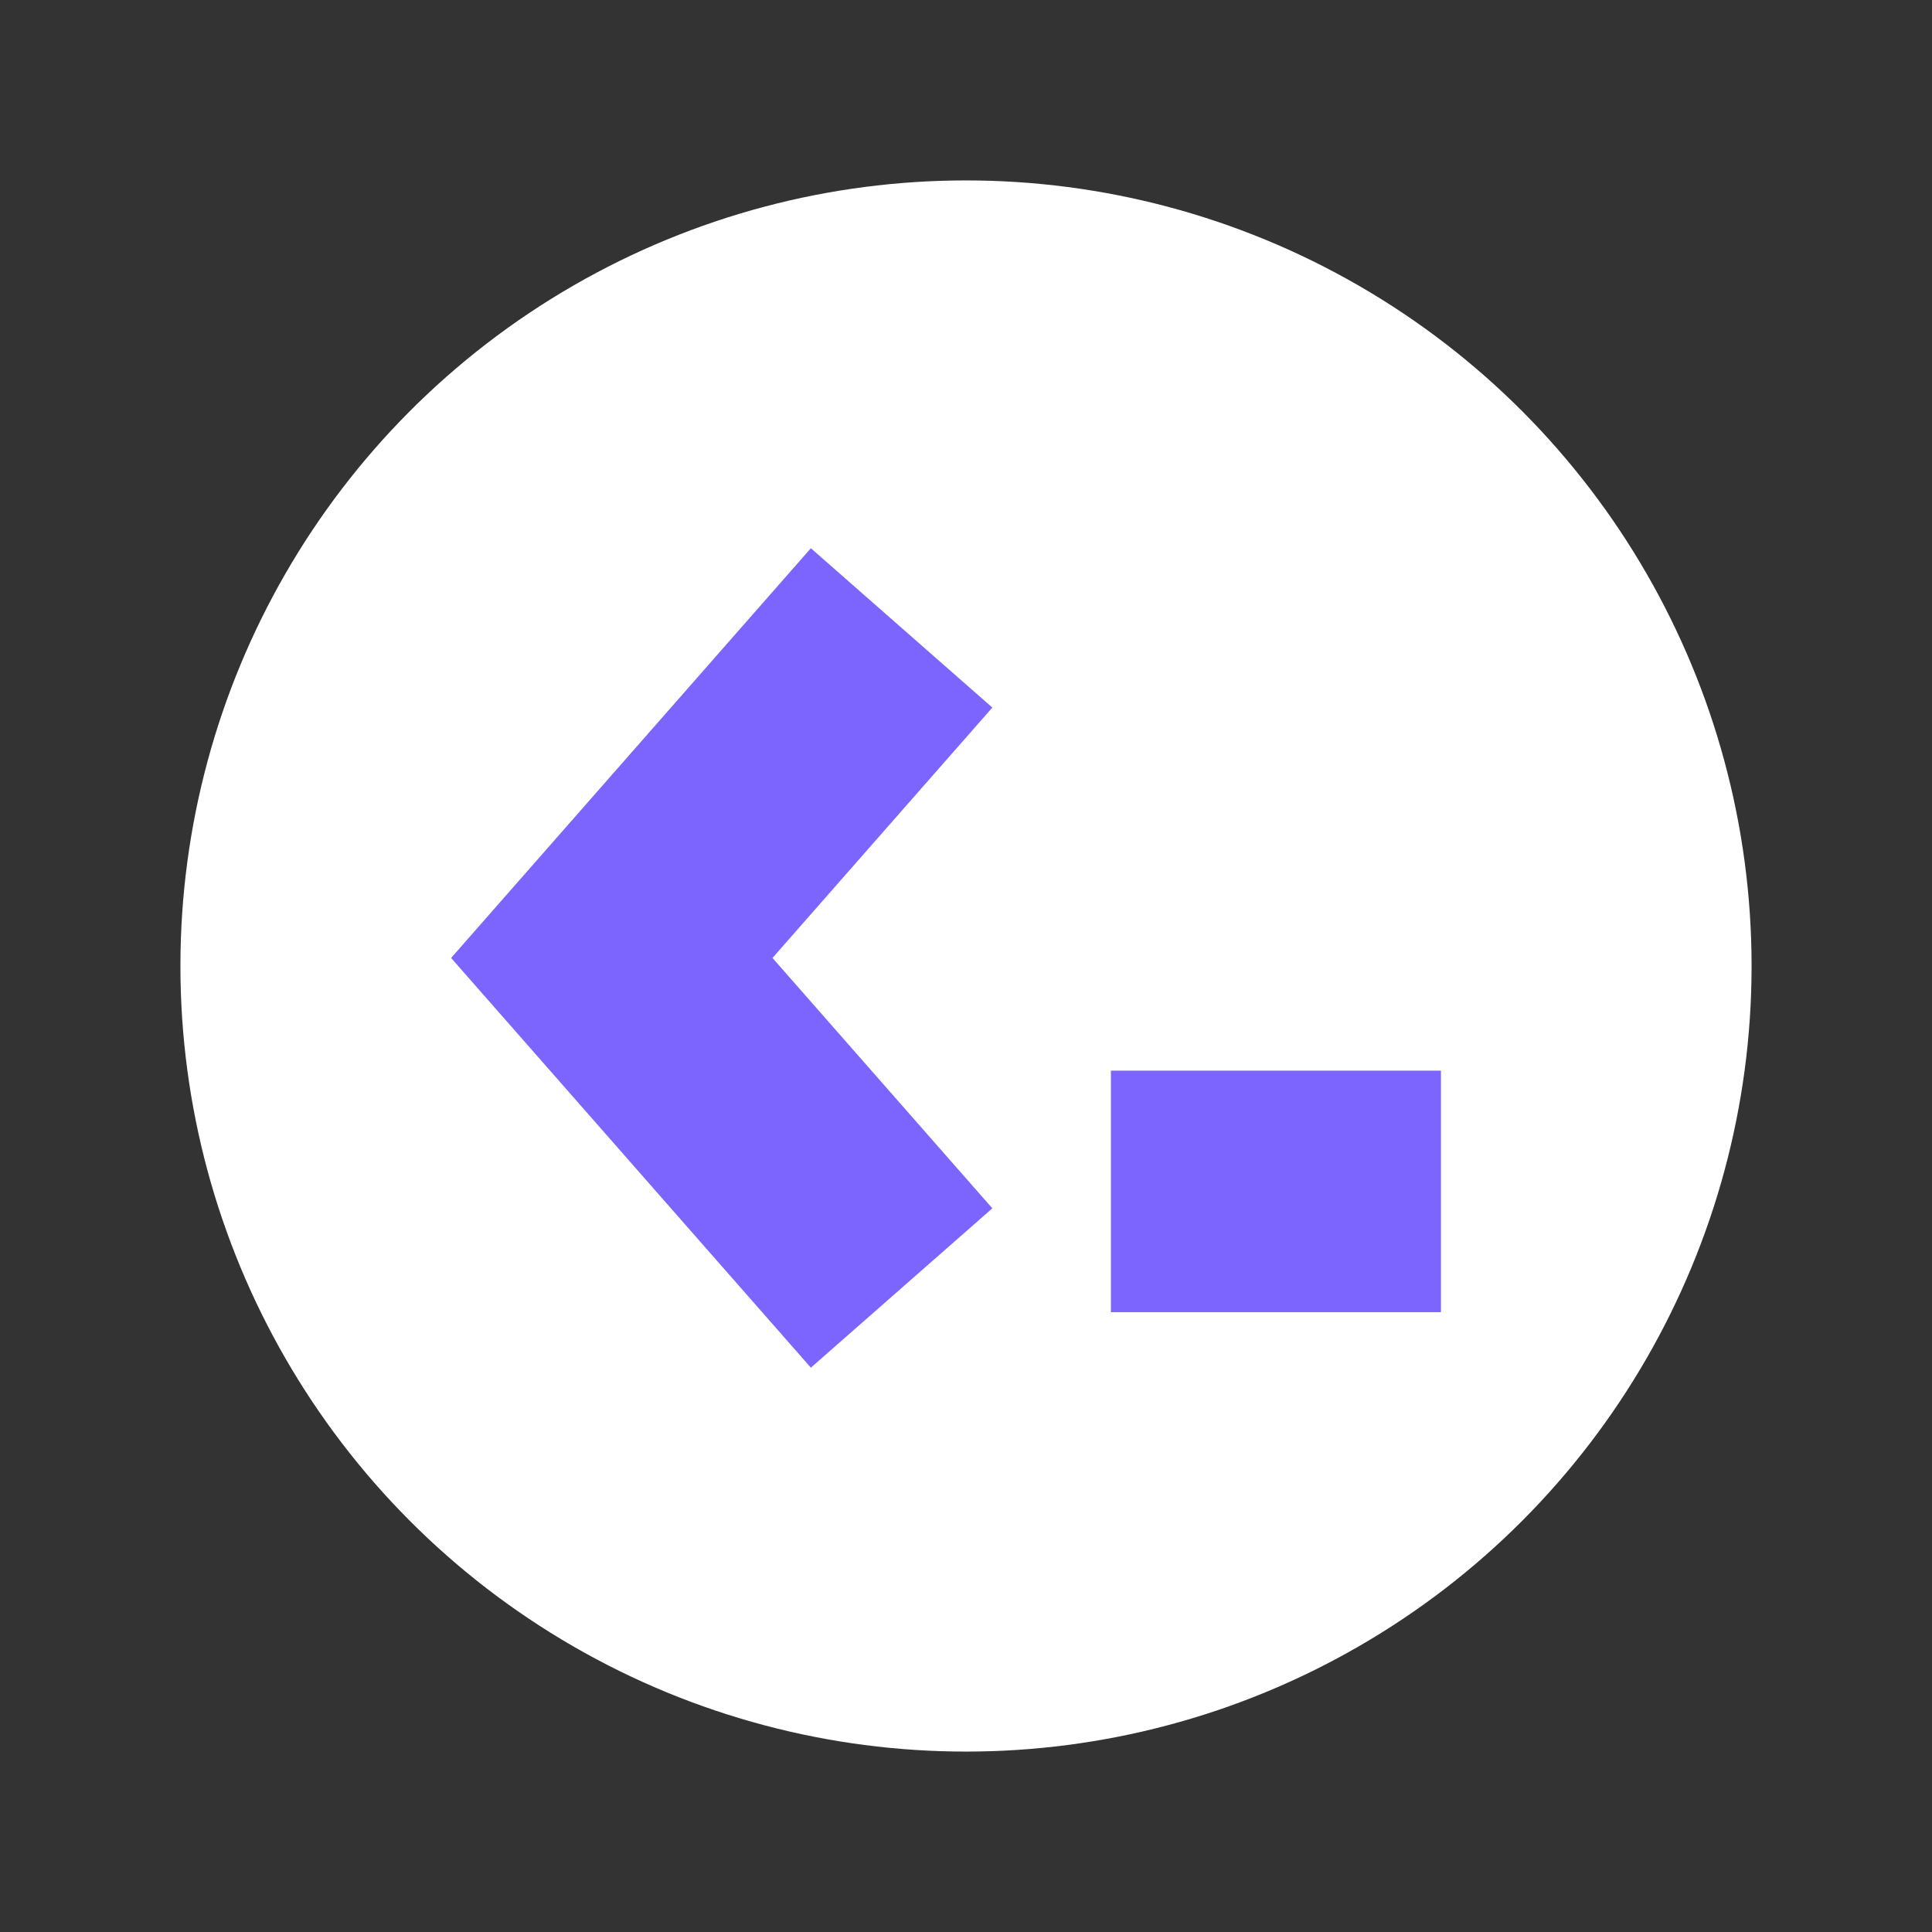
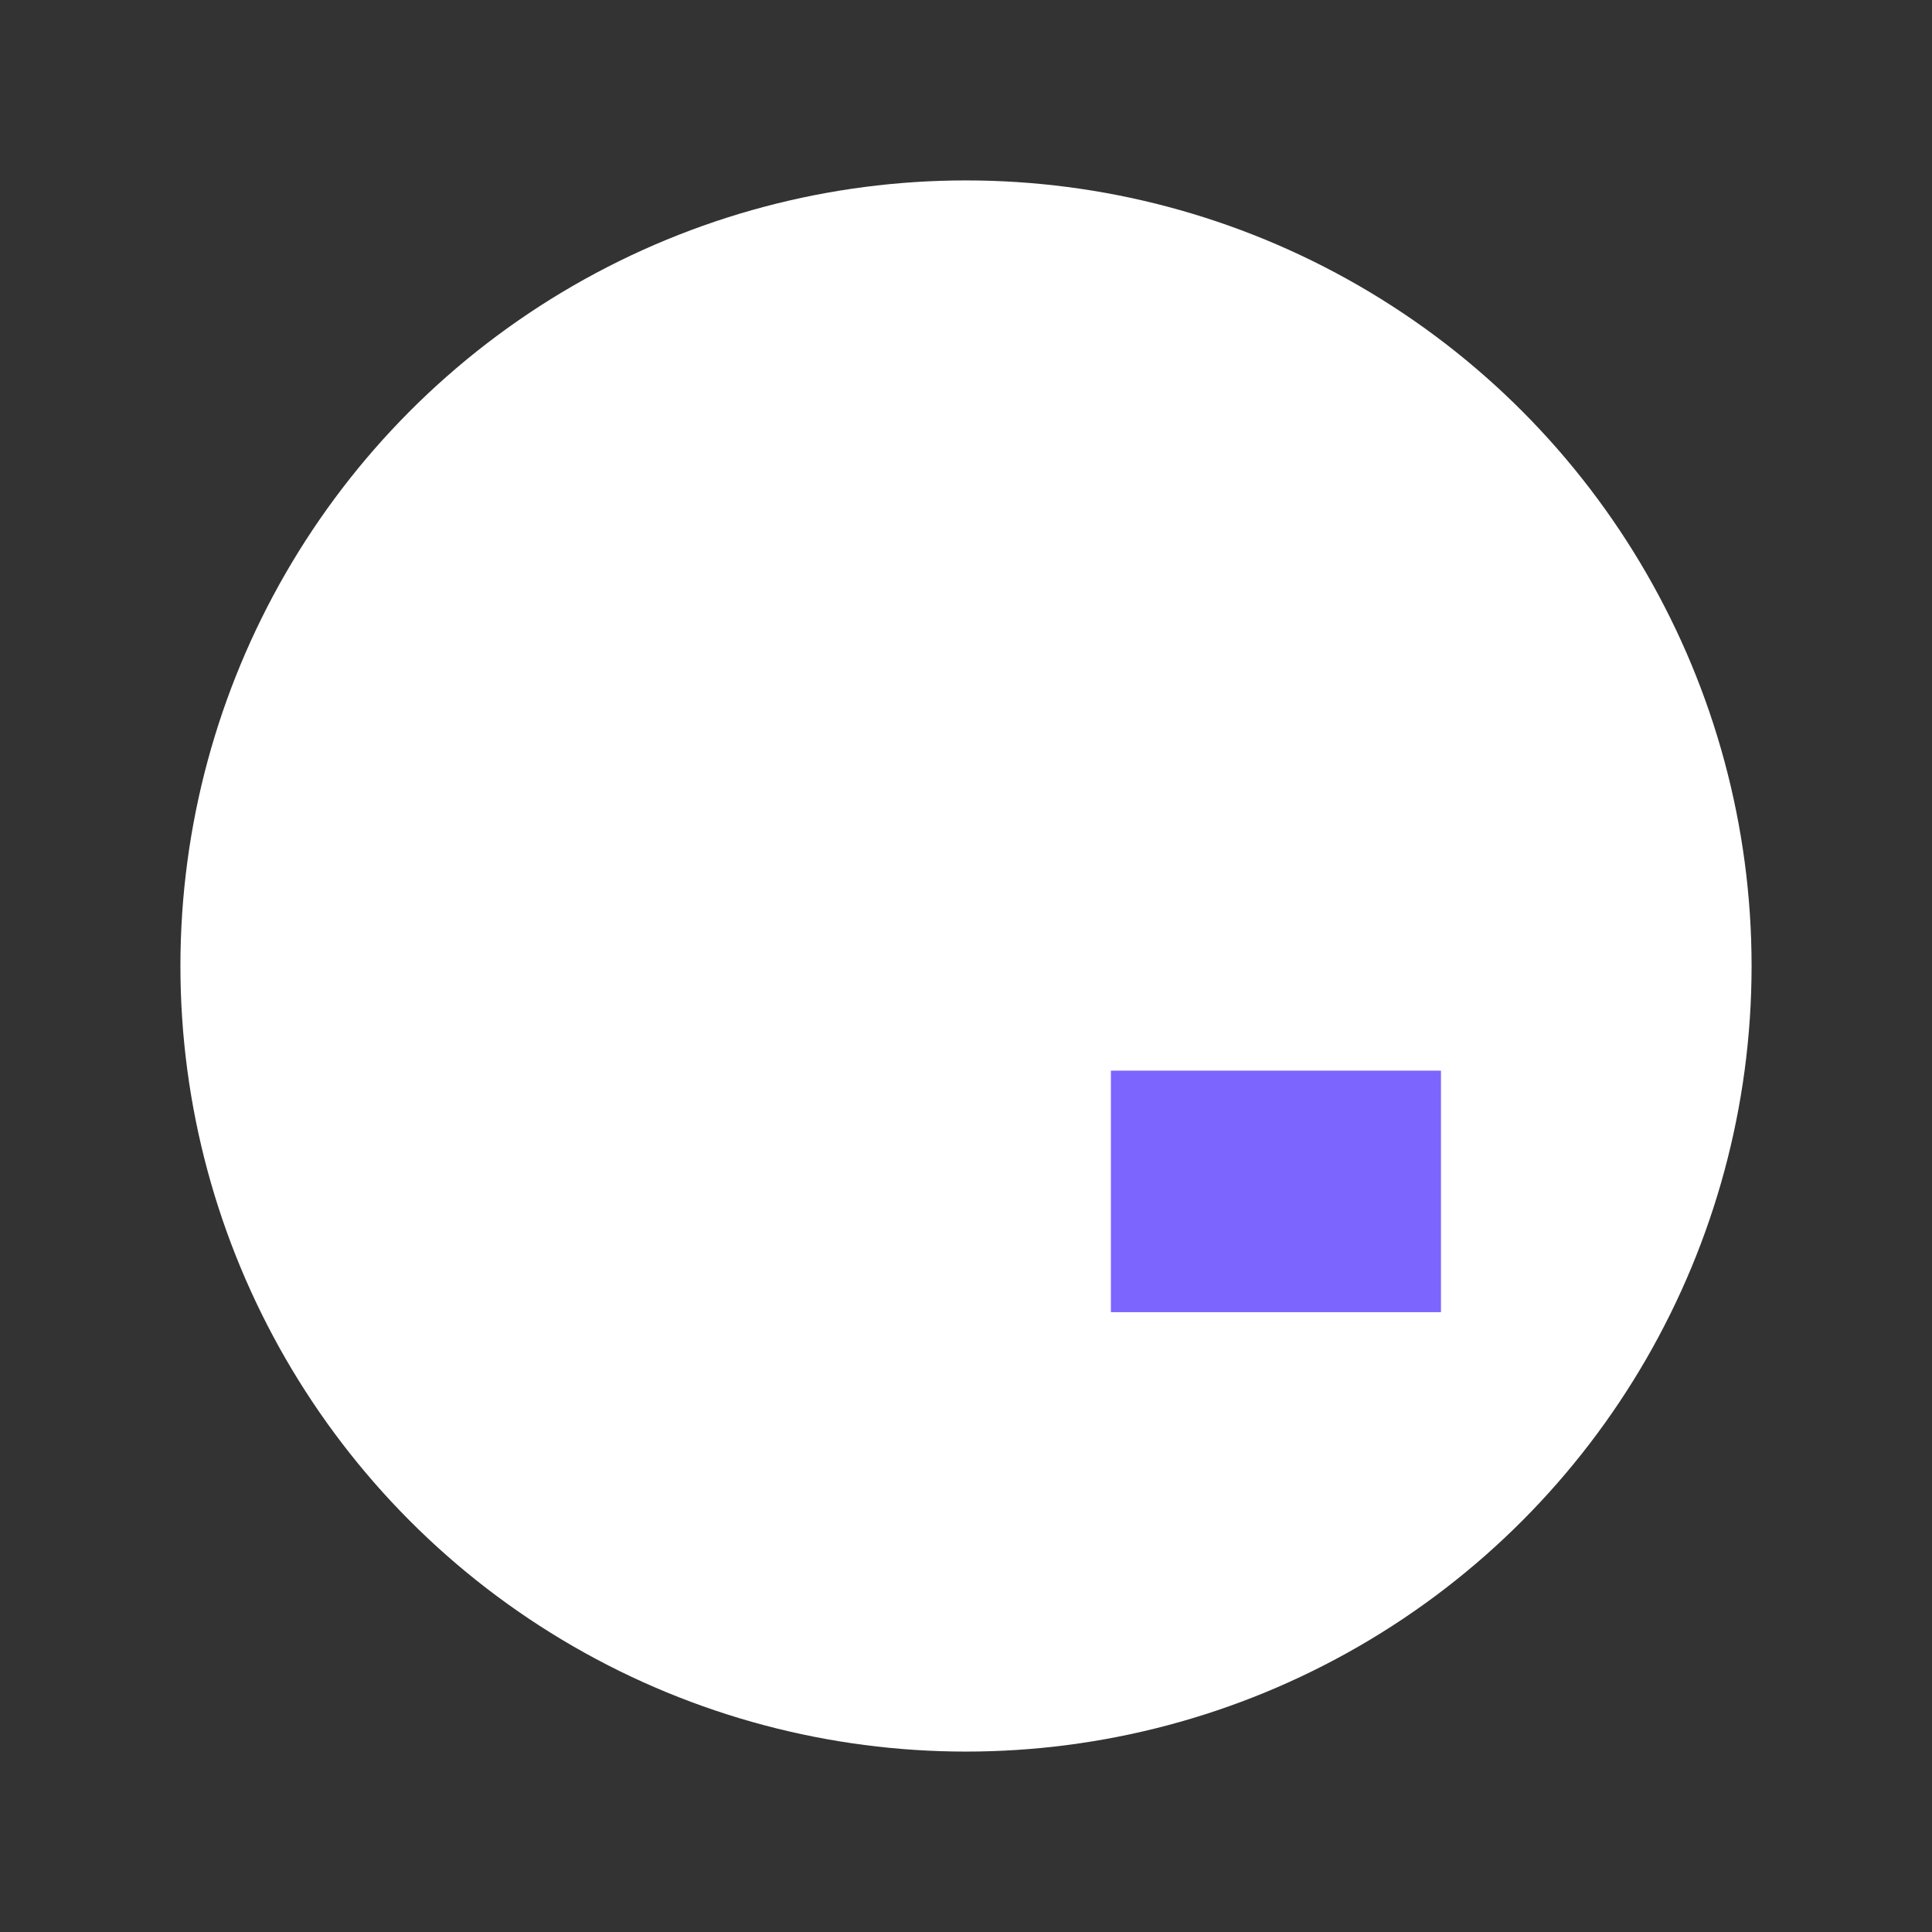
<svg xmlns="http://www.w3.org/2000/svg" width="120" height="120" viewBox="0 0 120 120" fill="none">
  <rect x="0" y="0" width="120" height="120" fill="#333333" stroke="none" />
  <g id="Frame 1312319788">
    <circle id="Ellipse 2494" cx="60" cy="60" r="48.794" fill="white" />
-     <path id="Vector 330" d="M56 39L38 59.5L56 80" stroke="#7C64FF" stroke-width="15" />
    <path id="Vector 331" d="M69 74H89.5" stroke="#7C64FF" stroke-width="15" />
  </g>
</svg>